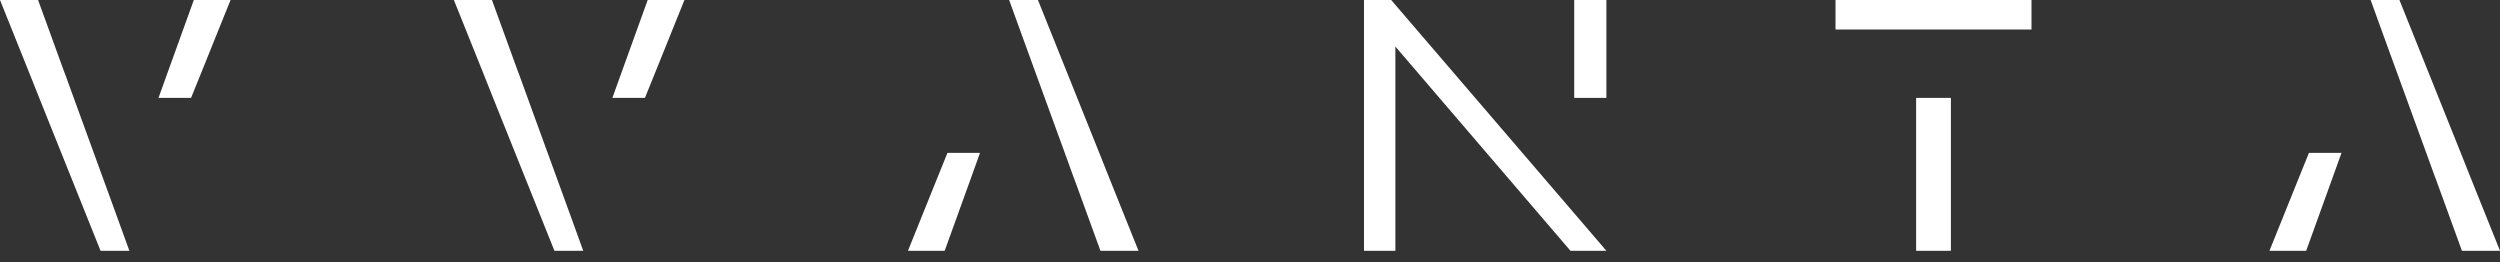
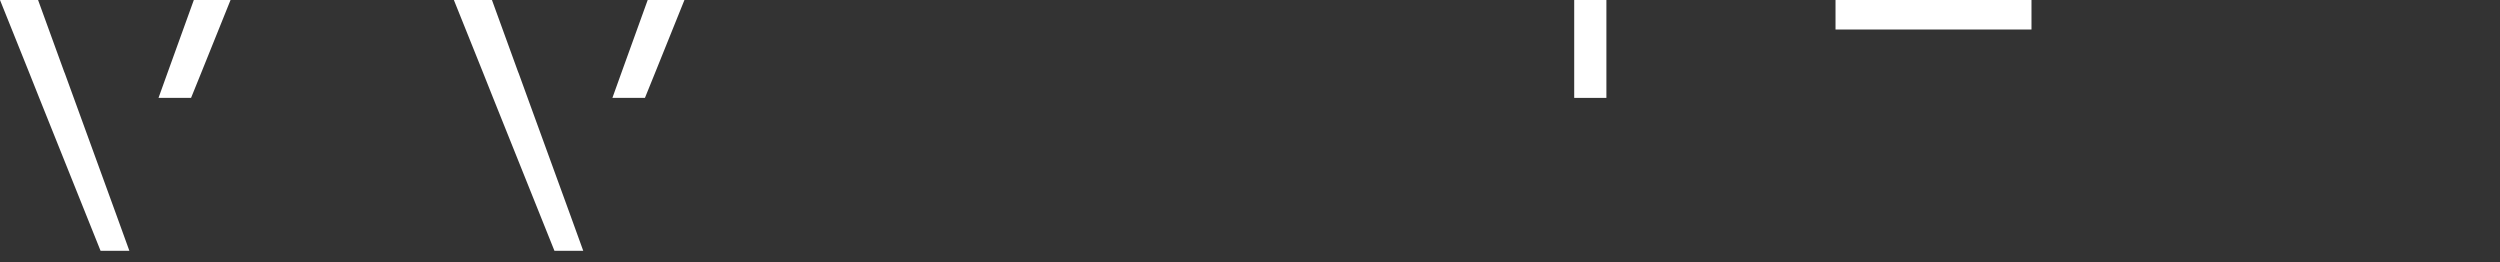
<svg xmlns="http://www.w3.org/2000/svg" width="200" height="21" viewBox="0 0 200 21" fill="none">
  <rect x="0" y="0" width="200" height="21" fill="#333333" stroke="none" />
-   <path d="M9.308 17.189L5.899 7.831L5.164 5.806H5.157L3.046 0H0L2.332 5.806L3.138 7.831L8.045 20.063H10.349L9.308 17.189ZM15.506 0L13.409 5.806L12.681 7.831H15.285L16.105 5.806L18.444 0H15.506Z" fill="white" />
+   <path d="M9.308 17.189L5.164 5.806H5.157L3.046 0H0L2.332 5.806L3.138 7.831L8.045 20.063H10.349L9.308 17.189ZM15.506 0L13.409 5.806L12.681 7.831H15.285L16.105 5.806L18.444 0H15.506Z" fill="white" />
  <path d="M51.816 0L49.719 5.806L48.992 7.831H51.595L52.415 5.806L54.755 0H51.816ZM45.618 17.189L42.209 7.831L41.474 5.806H41.467L39.356 0H36.31L38.642 5.806L39.448 7.831L44.355 20.063H46.659L45.618 17.189Z" fill="white" />
-   <path d="M88.749 14.258L87.943 12.232L83.036 0H80.732L81.773 2.874L85.183 12.232L85.917 14.258H85.924L88.036 20.063H91.081L88.749 14.258ZM75.796 12.232L74.976 14.258L72.637 20.063H75.575L77.672 14.258L78.4 12.232H75.796Z" fill="white" />
-   <path d="M197.668 14.258L196.862 12.232L191.955 0H189.651L190.692 2.874L194.102 12.232L194.836 14.258H194.843L196.955 20.063H200L197.668 14.258ZM184.715 12.232L183.895 14.258L181.556 20.063H184.494L186.591 14.258L187.319 12.232H184.715Z" fill="white" />
  <path d="M125.937 0V7.831H128.512V0H125.937Z" fill="white" />
-   <path d="M128.512 20.063H125.638L111.63 3.723V20.063H109.119V0H111.295L128.512 20.063Z" fill="white" />
-   <path d="M156.072 7.832H153.29V20.064H156.072V7.832Z" fill="white" />
  <path d="M162.519 0H146.842V2.361H162.519V0Z" fill="white" />
</svg>